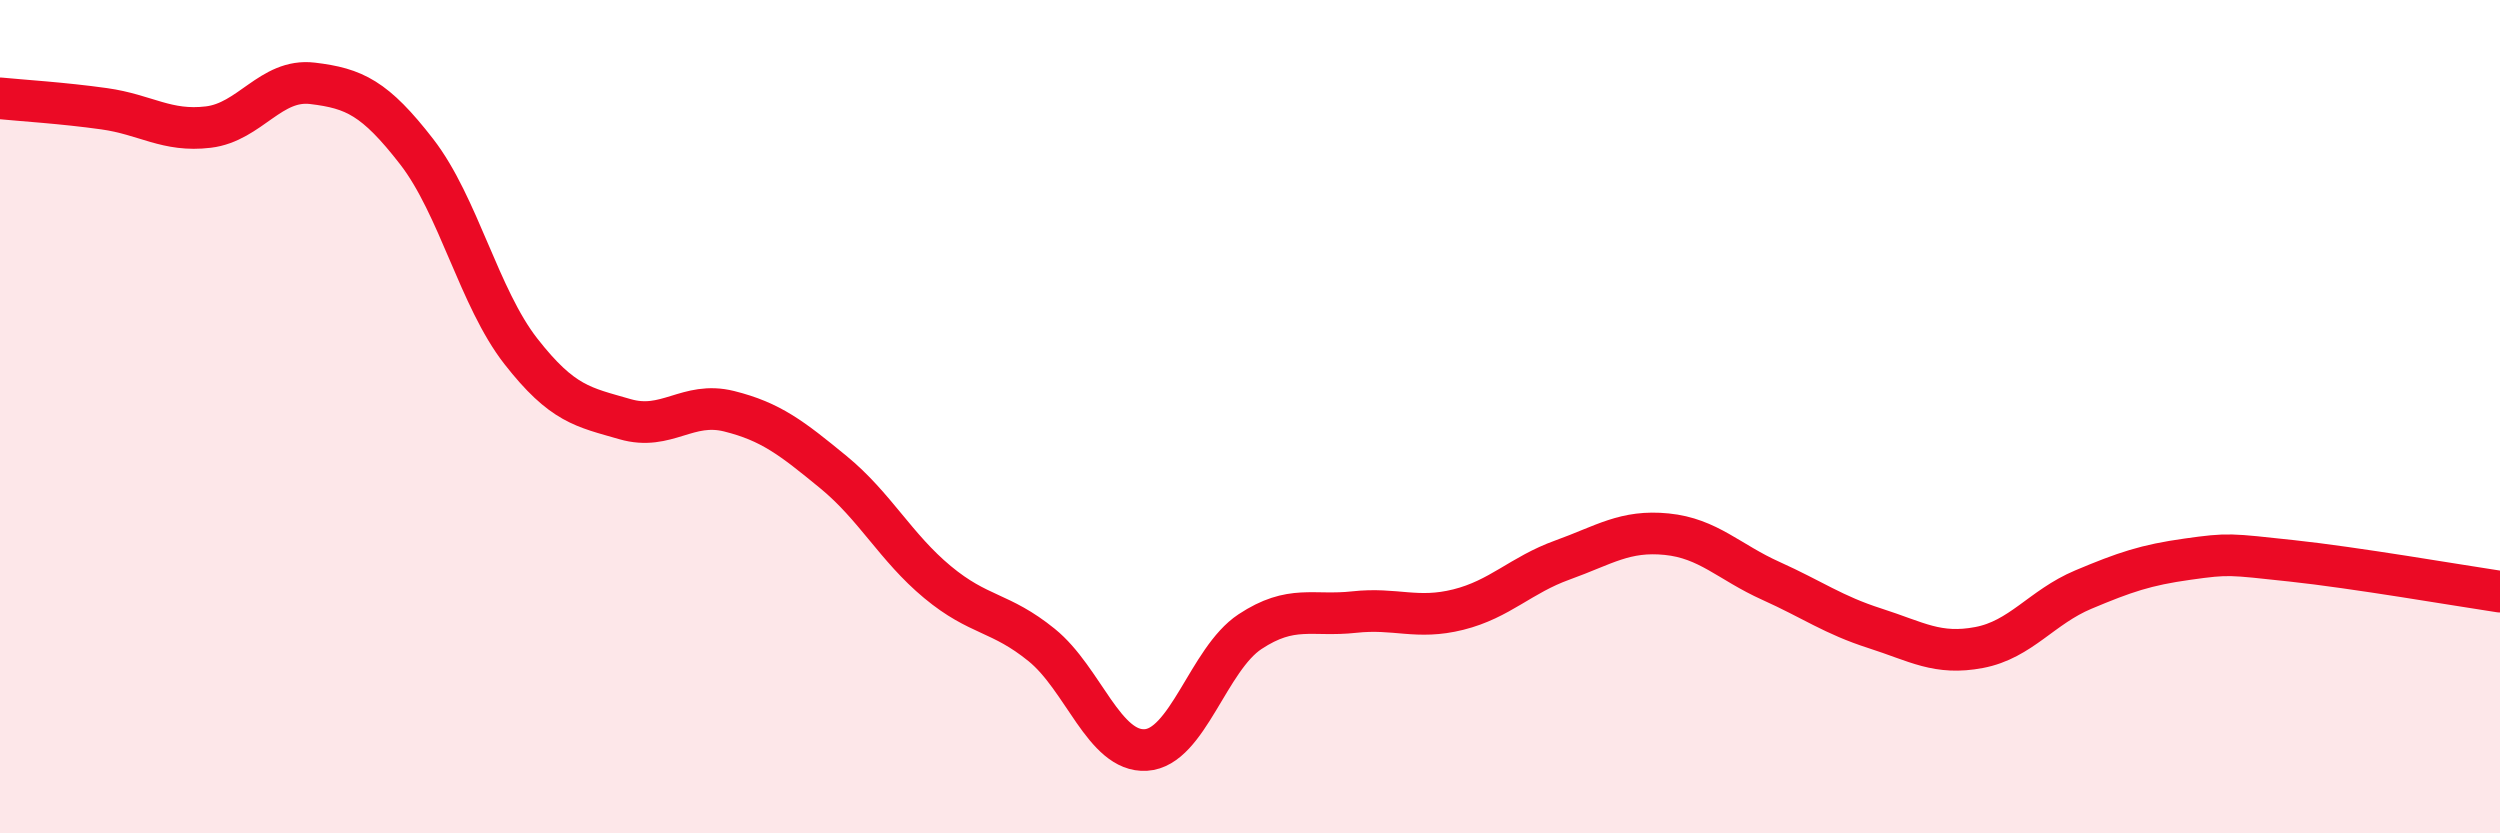
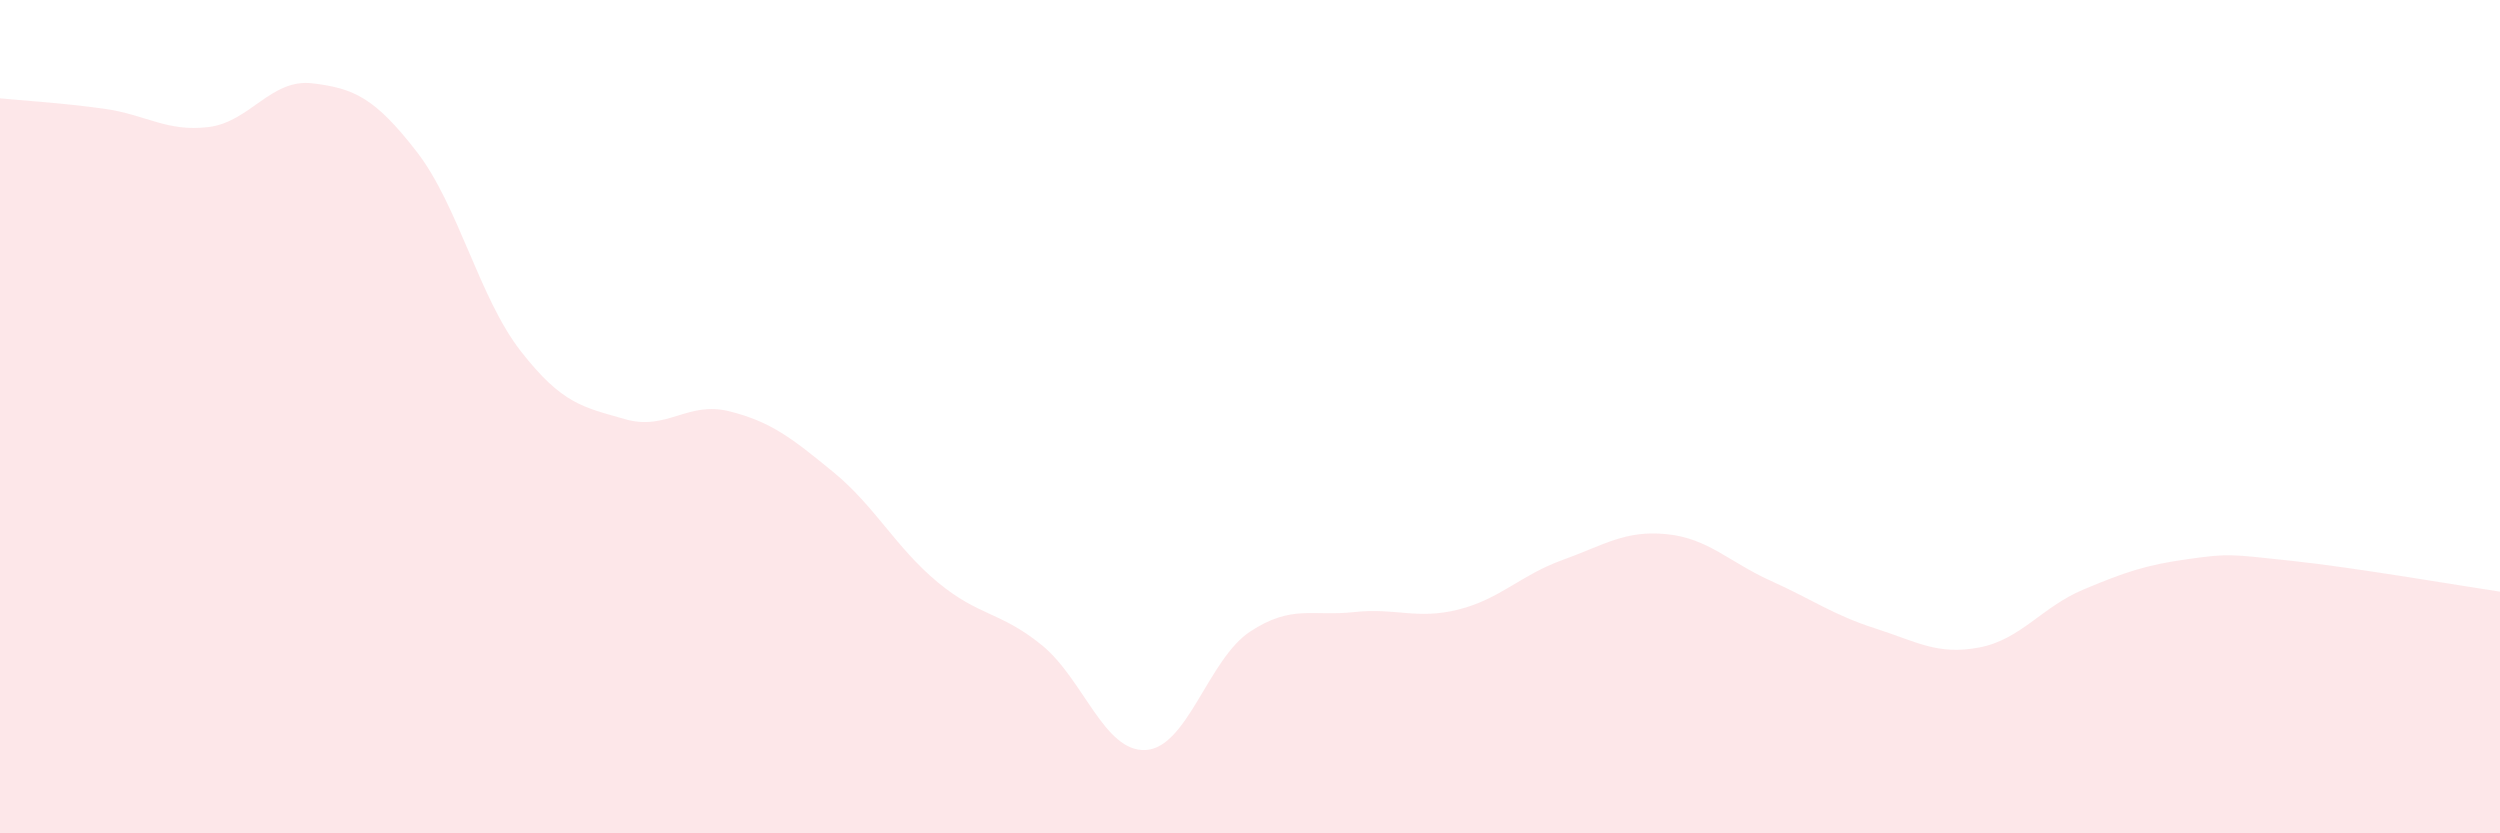
<svg xmlns="http://www.w3.org/2000/svg" width="60" height="20" viewBox="0 0 60 20">
  <path d="M 0,2.36 C 0.5,2.41 1.5,2.47 2.5,2.61 C 3.5,2.75 4,3.17 5,3.05 C 6,2.93 6.5,1.88 7.5,2 C 8.5,2.12 9,2.35 10,3.64 C 11,4.93 11.5,7.15 12.5,8.43 C 13.5,9.71 14,9.77 15,10.06 C 16,10.35 16.5,9.62 17.5,9.87 C 18.5,10.12 19,10.51 20,11.33 C 21,12.15 21.5,13.14 22.5,13.97 C 23.5,14.8 24,14.67 25,15.48 C 26,16.29 26.5,18.06 27.5,18 C 28.5,17.94 29,15.82 30,15.16 C 31,14.5 31.5,14.8 32.5,14.69 C 33.5,14.58 34,14.88 35,14.63 C 36,14.38 36.5,13.8 37.5,13.44 C 38.5,13.08 39,12.72 40,12.82 C 41,12.92 41.5,13.49 42.5,13.94 C 43.5,14.39 44,14.76 45,15.08 C 46,15.4 46.5,15.73 47.5,15.54 C 48.5,15.35 49,14.57 50,14.15 C 51,13.73 51.5,13.56 52.5,13.42 C 53.5,13.28 53.5,13.3 55,13.46 C 56.5,13.62 59,14.05 60,14.2L60 20L0 20Z" fill="#EB0A25" opacity="0.1" stroke-linecap="round" stroke-linejoin="round" />
-   <path d="M 0,2.36 C 0.5,2.41 1.5,2.47 2.5,2.61 C 3.5,2.75 4,3.17 5,3.05 C 6,2.93 6.5,1.88 7.5,2 C 8.5,2.12 9,2.35 10,3.64 C 11,4.93 11.5,7.15 12.5,8.43 C 13.5,9.71 14,9.77 15,10.06 C 16,10.35 16.5,9.62 17.5,9.87 C 18.5,10.12 19,10.51 20,11.33 C 21,12.15 21.5,13.14 22.5,13.97 C 23.5,14.8 24,14.67 25,15.48 C 26,16.29 26.5,18.06 27.5,18 C 28.5,17.94 29,15.82 30,15.16 C 31,14.5 31.5,14.8 32.5,14.69 C 33.5,14.58 34,14.88 35,14.63 C 36,14.38 36.5,13.8 37.5,13.44 C 38.5,13.08 39,12.72 40,12.82 C 41,12.92 41.5,13.49 42.5,13.94 C 43.5,14.39 44,14.76 45,15.08 C 46,15.4 46.5,15.73 47.5,15.54 C 48.5,15.35 49,14.57 50,14.15 C 51,13.73 51.5,13.56 52.5,13.42 C 53.5,13.28 53.5,13.3 55,13.46 C 56.5,13.62 59,14.05 60,14.2" stroke="#EB0A25" stroke-width="1" fill="none" stroke-linecap="round" stroke-linejoin="round" />
</svg>